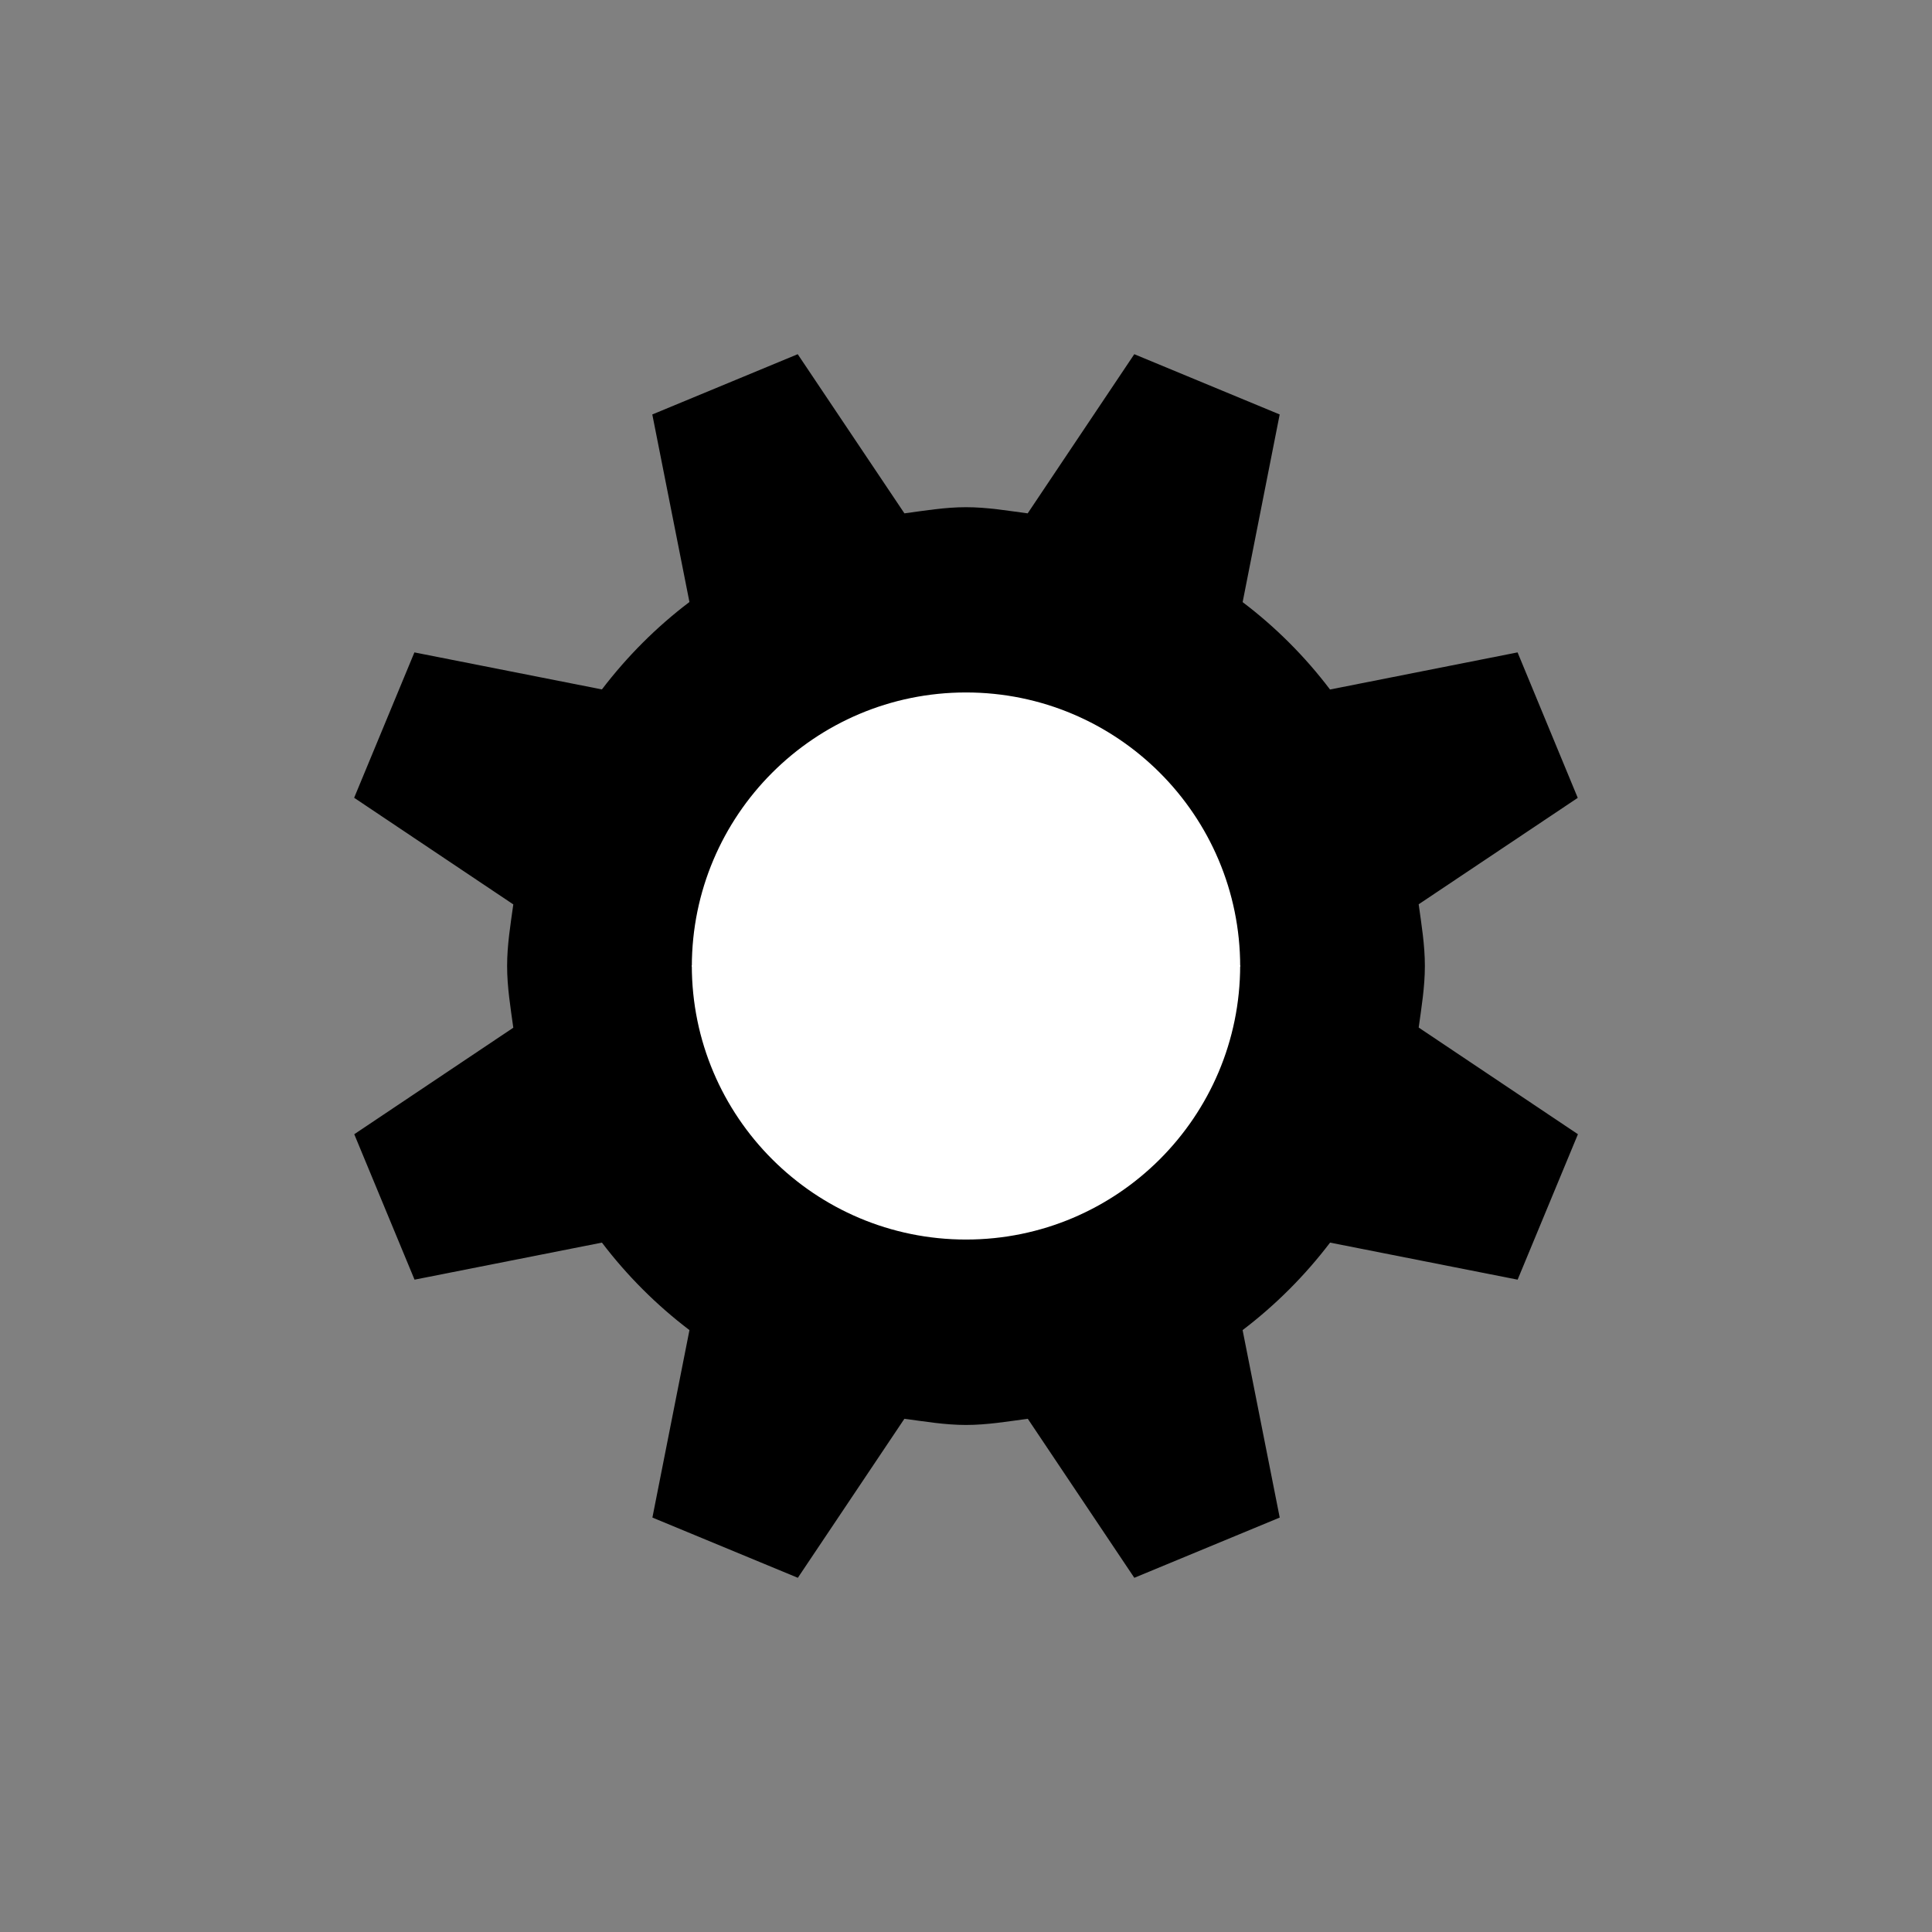
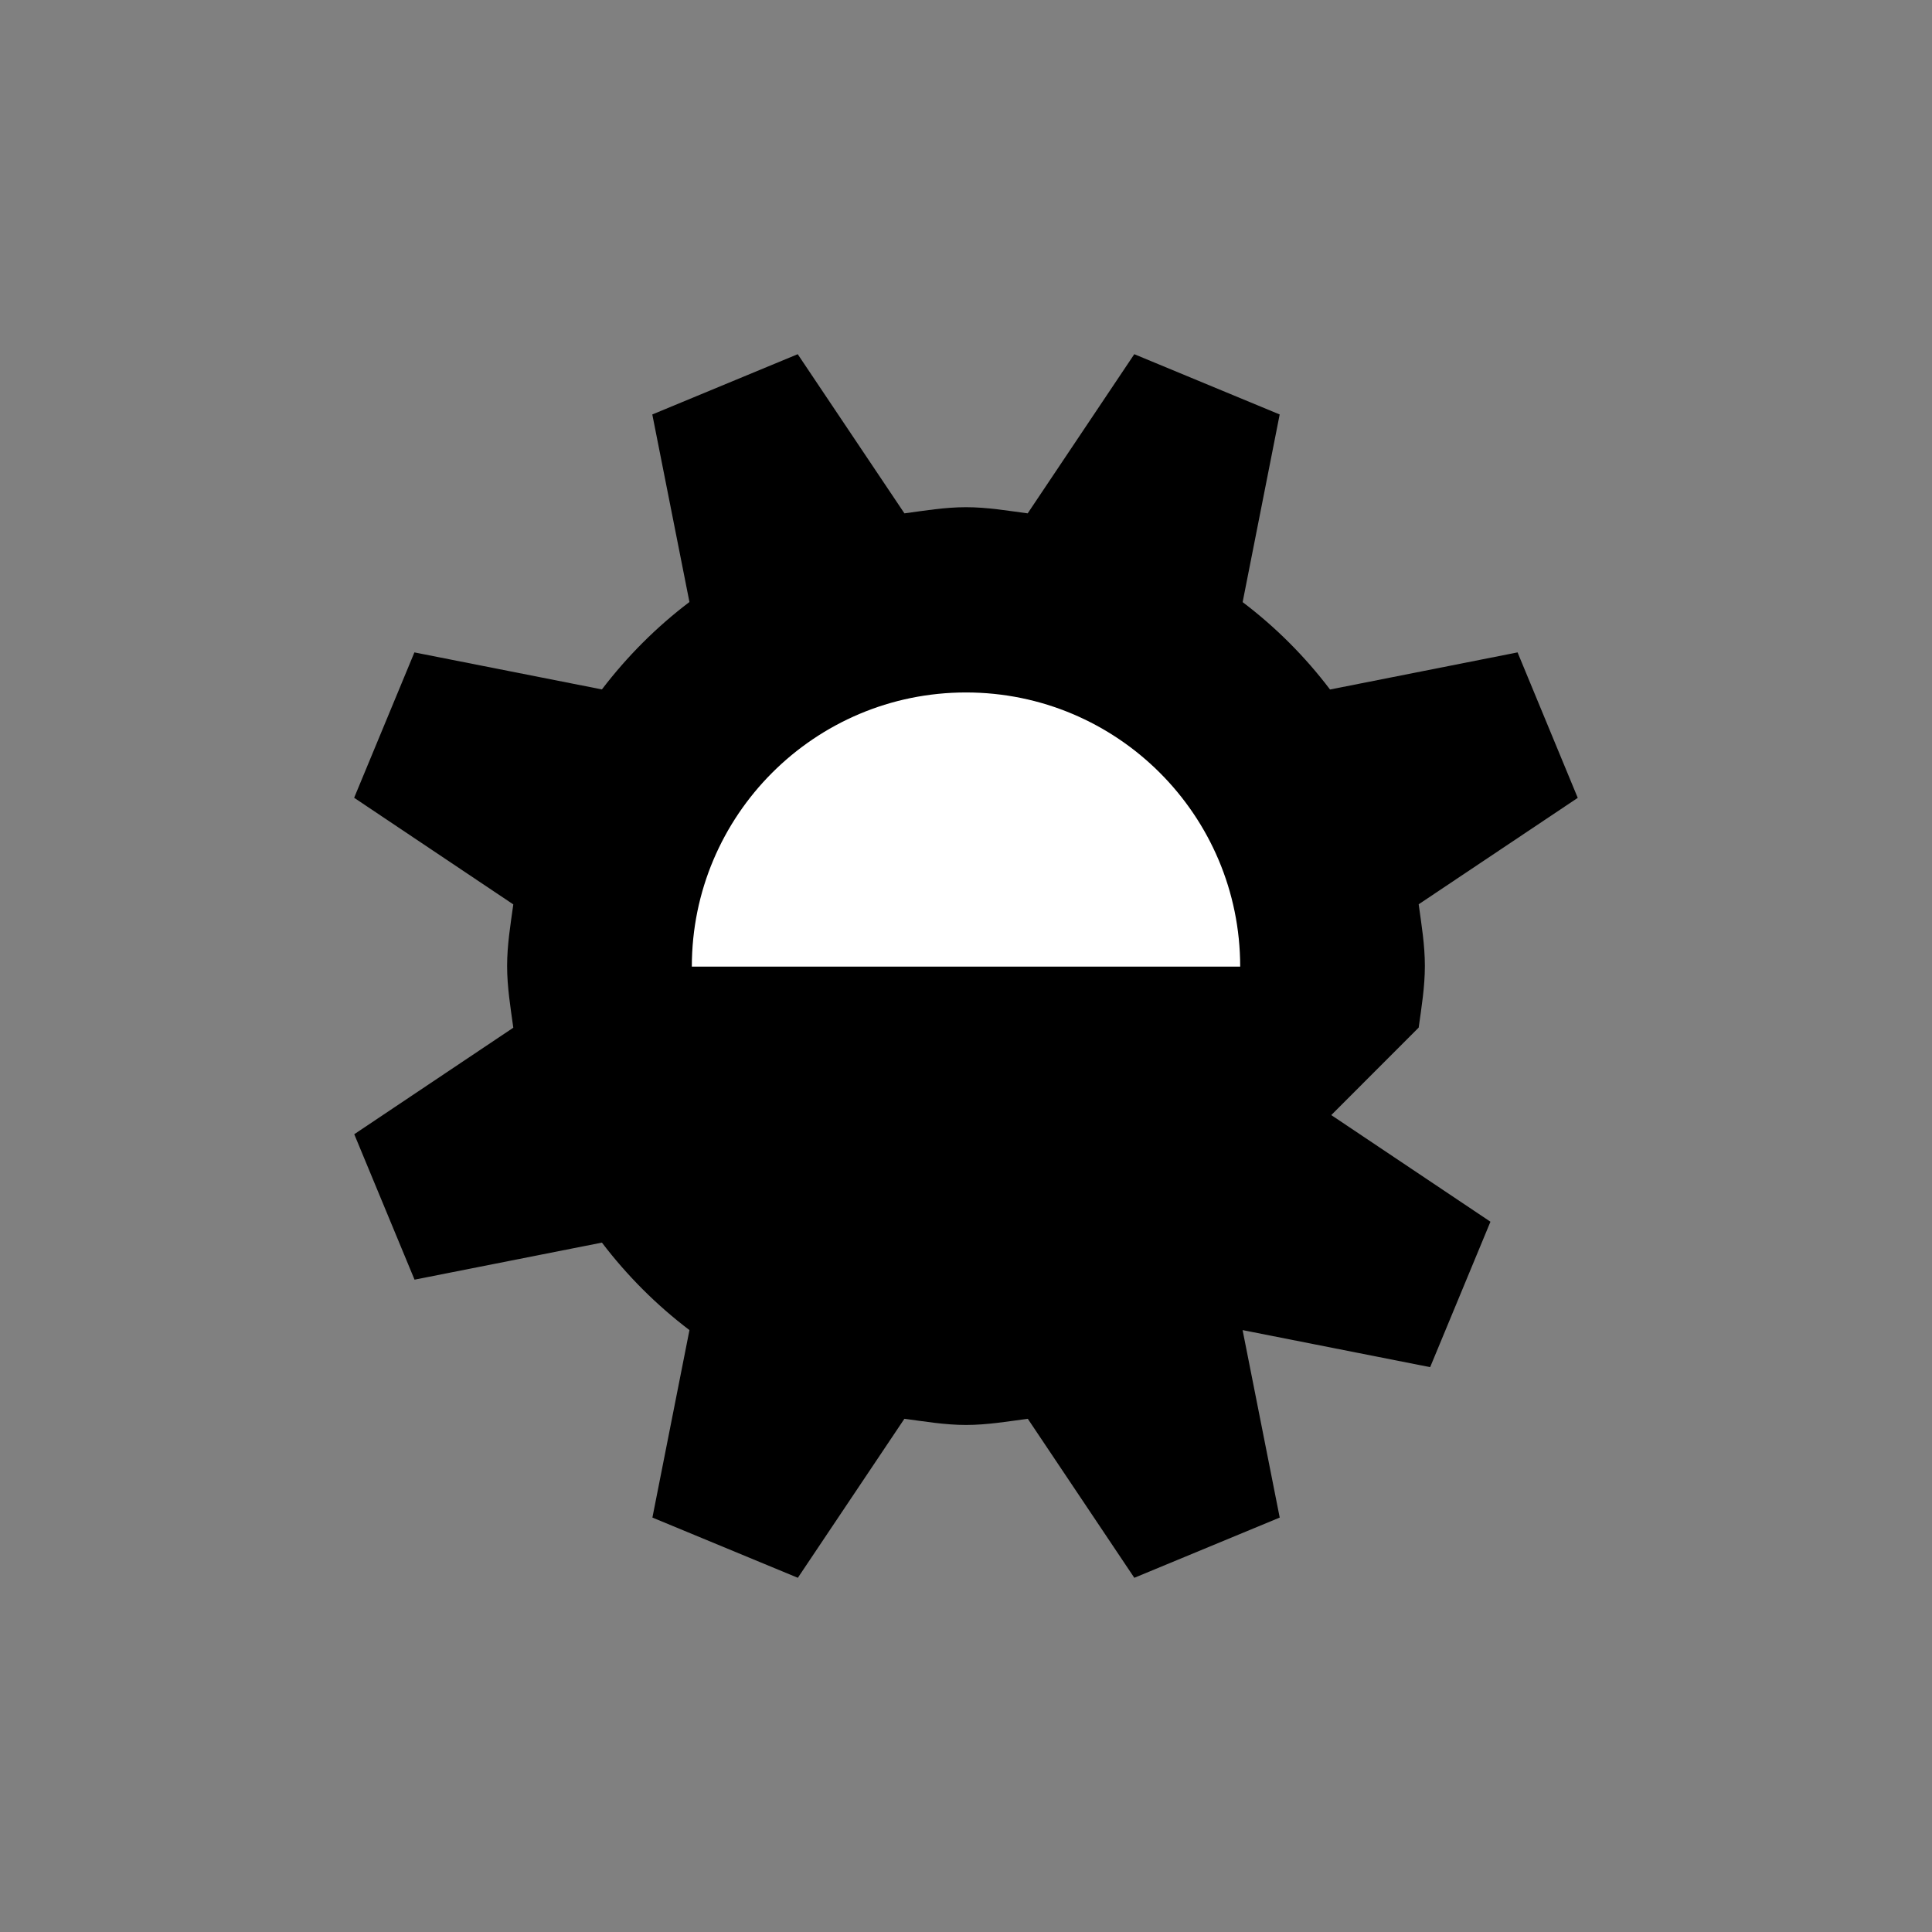
<svg xmlns="http://www.w3.org/2000/svg" id="Layer_1" data-name="Layer 1" viewBox="0 0 1080 1080">
  <rect x="0" y="0" width="1080" height="1080" fill="#808080" stroke="none" />
  <defs>
    <style>
      .cls-1 {
        fill: #fff;
      }
    </style>
  </defs>
-   <path d="M793.05,574.43c1.57-11.36,3.46-22.64,3.46-34.46s-1.89-23.05-3.46-34.47l88.92-59.49-33.64-81.32-104.84,20.75c-14-18.47-30.36-34.84-48.85-48.85l20.71-104.9-81.28-33.69-59.59,88.97c-11.42-1.5-22.68-3.44-34.48-3.44s-23.07,1.93-34.42,3.44l-59.65-88.97-81.29,33.69,20.76,104.84c-18.49,14-34.86,30.44-48.93,48.86l-104.81-20.69-33.69,81.27,88.97,59.6c-1.57,11.36-3.46,22.61-3.46,34.41s1.89,23.1,3.46,34.52l-88.91,59.54,33.7,81.3,104.75-20.71c14.07,18.48,30.44,34.86,48.93,48.91l-20.71,104.79,81.3,33.67,59.56-88.89c11.39,1.51,22.68,3.45,34.46,3.45s23.12-1.93,34.52-3.45l59.55,88.89,81.28-33.67-20.75-104.79c18.47-14.06,34.83-30.43,48.9-48.91l104.84,20.71,33.71-81.3-88.98-59.61Z" />
+   <path d="M793.05,574.43c1.57-11.36,3.46-22.64,3.46-34.46s-1.89-23.05-3.46-34.47l88.92-59.49-33.64-81.32-104.84,20.75c-14-18.47-30.36-34.84-48.85-48.85l20.71-104.9-81.28-33.69-59.59,88.97c-11.42-1.5-22.68-3.44-34.48-3.44s-23.07,1.93-34.42,3.44l-59.65-88.97-81.29,33.69,20.76,104.84c-18.49,14-34.86,30.44-48.93,48.86l-104.81-20.69-33.69,81.27,88.97,59.6c-1.57,11.36-3.46,22.61-3.46,34.41s1.89,23.1,3.46,34.52l-88.91,59.54,33.7,81.3,104.75-20.71c14.07,18.48,30.44,34.86,48.93,48.91l-20.71,104.79,81.3,33.67,59.56-88.89c11.39,1.51,22.68,3.45,34.46,3.45s23.12-1.93,34.52-3.45l59.55,88.89,81.28-33.67-20.75-104.79l104.84,20.71,33.71-81.3-88.98-59.61Z" />
  <g>
    <path class="cls-1" d="M386.74,540.36c0-84.63,68.63-153.27,153.25-153.27s153.28,68.64,153.28,153.27" />
-     <path class="cls-1" d="M693.26,539.64c0,84.63-68.63,153.27-153.25,153.27s-153.28-68.64-153.28-153.27" />
  </g>
</svg>